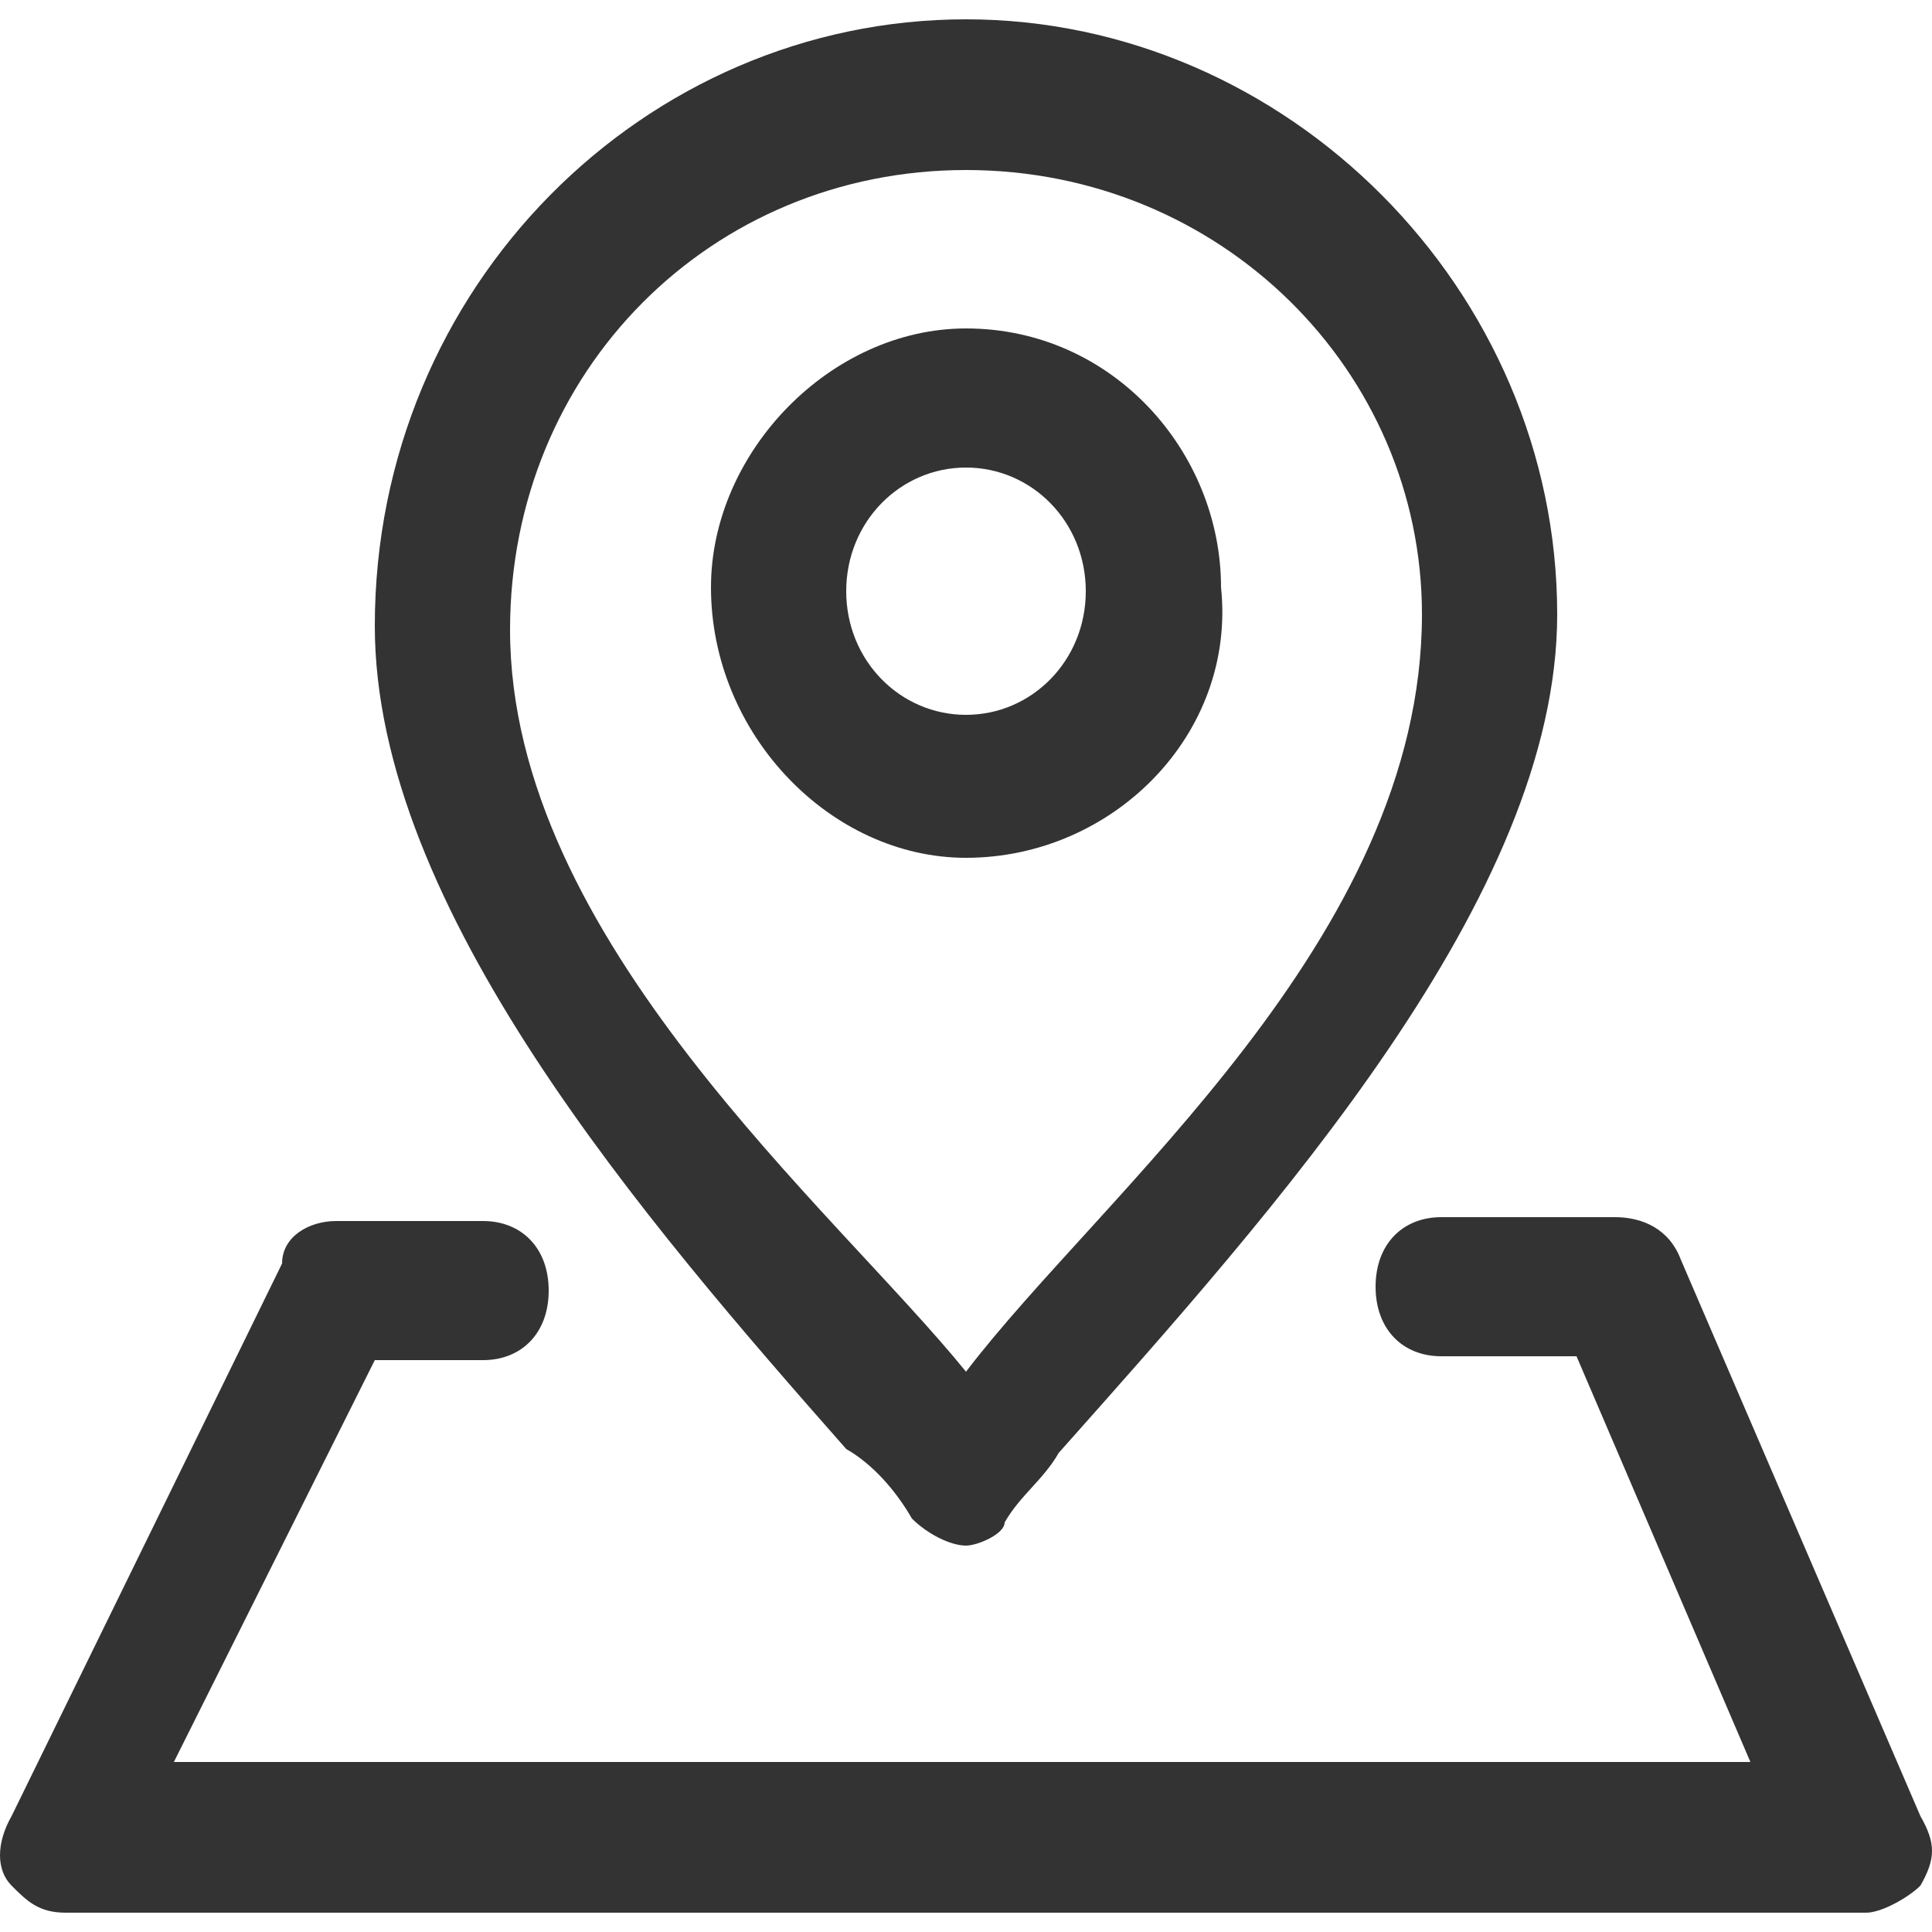
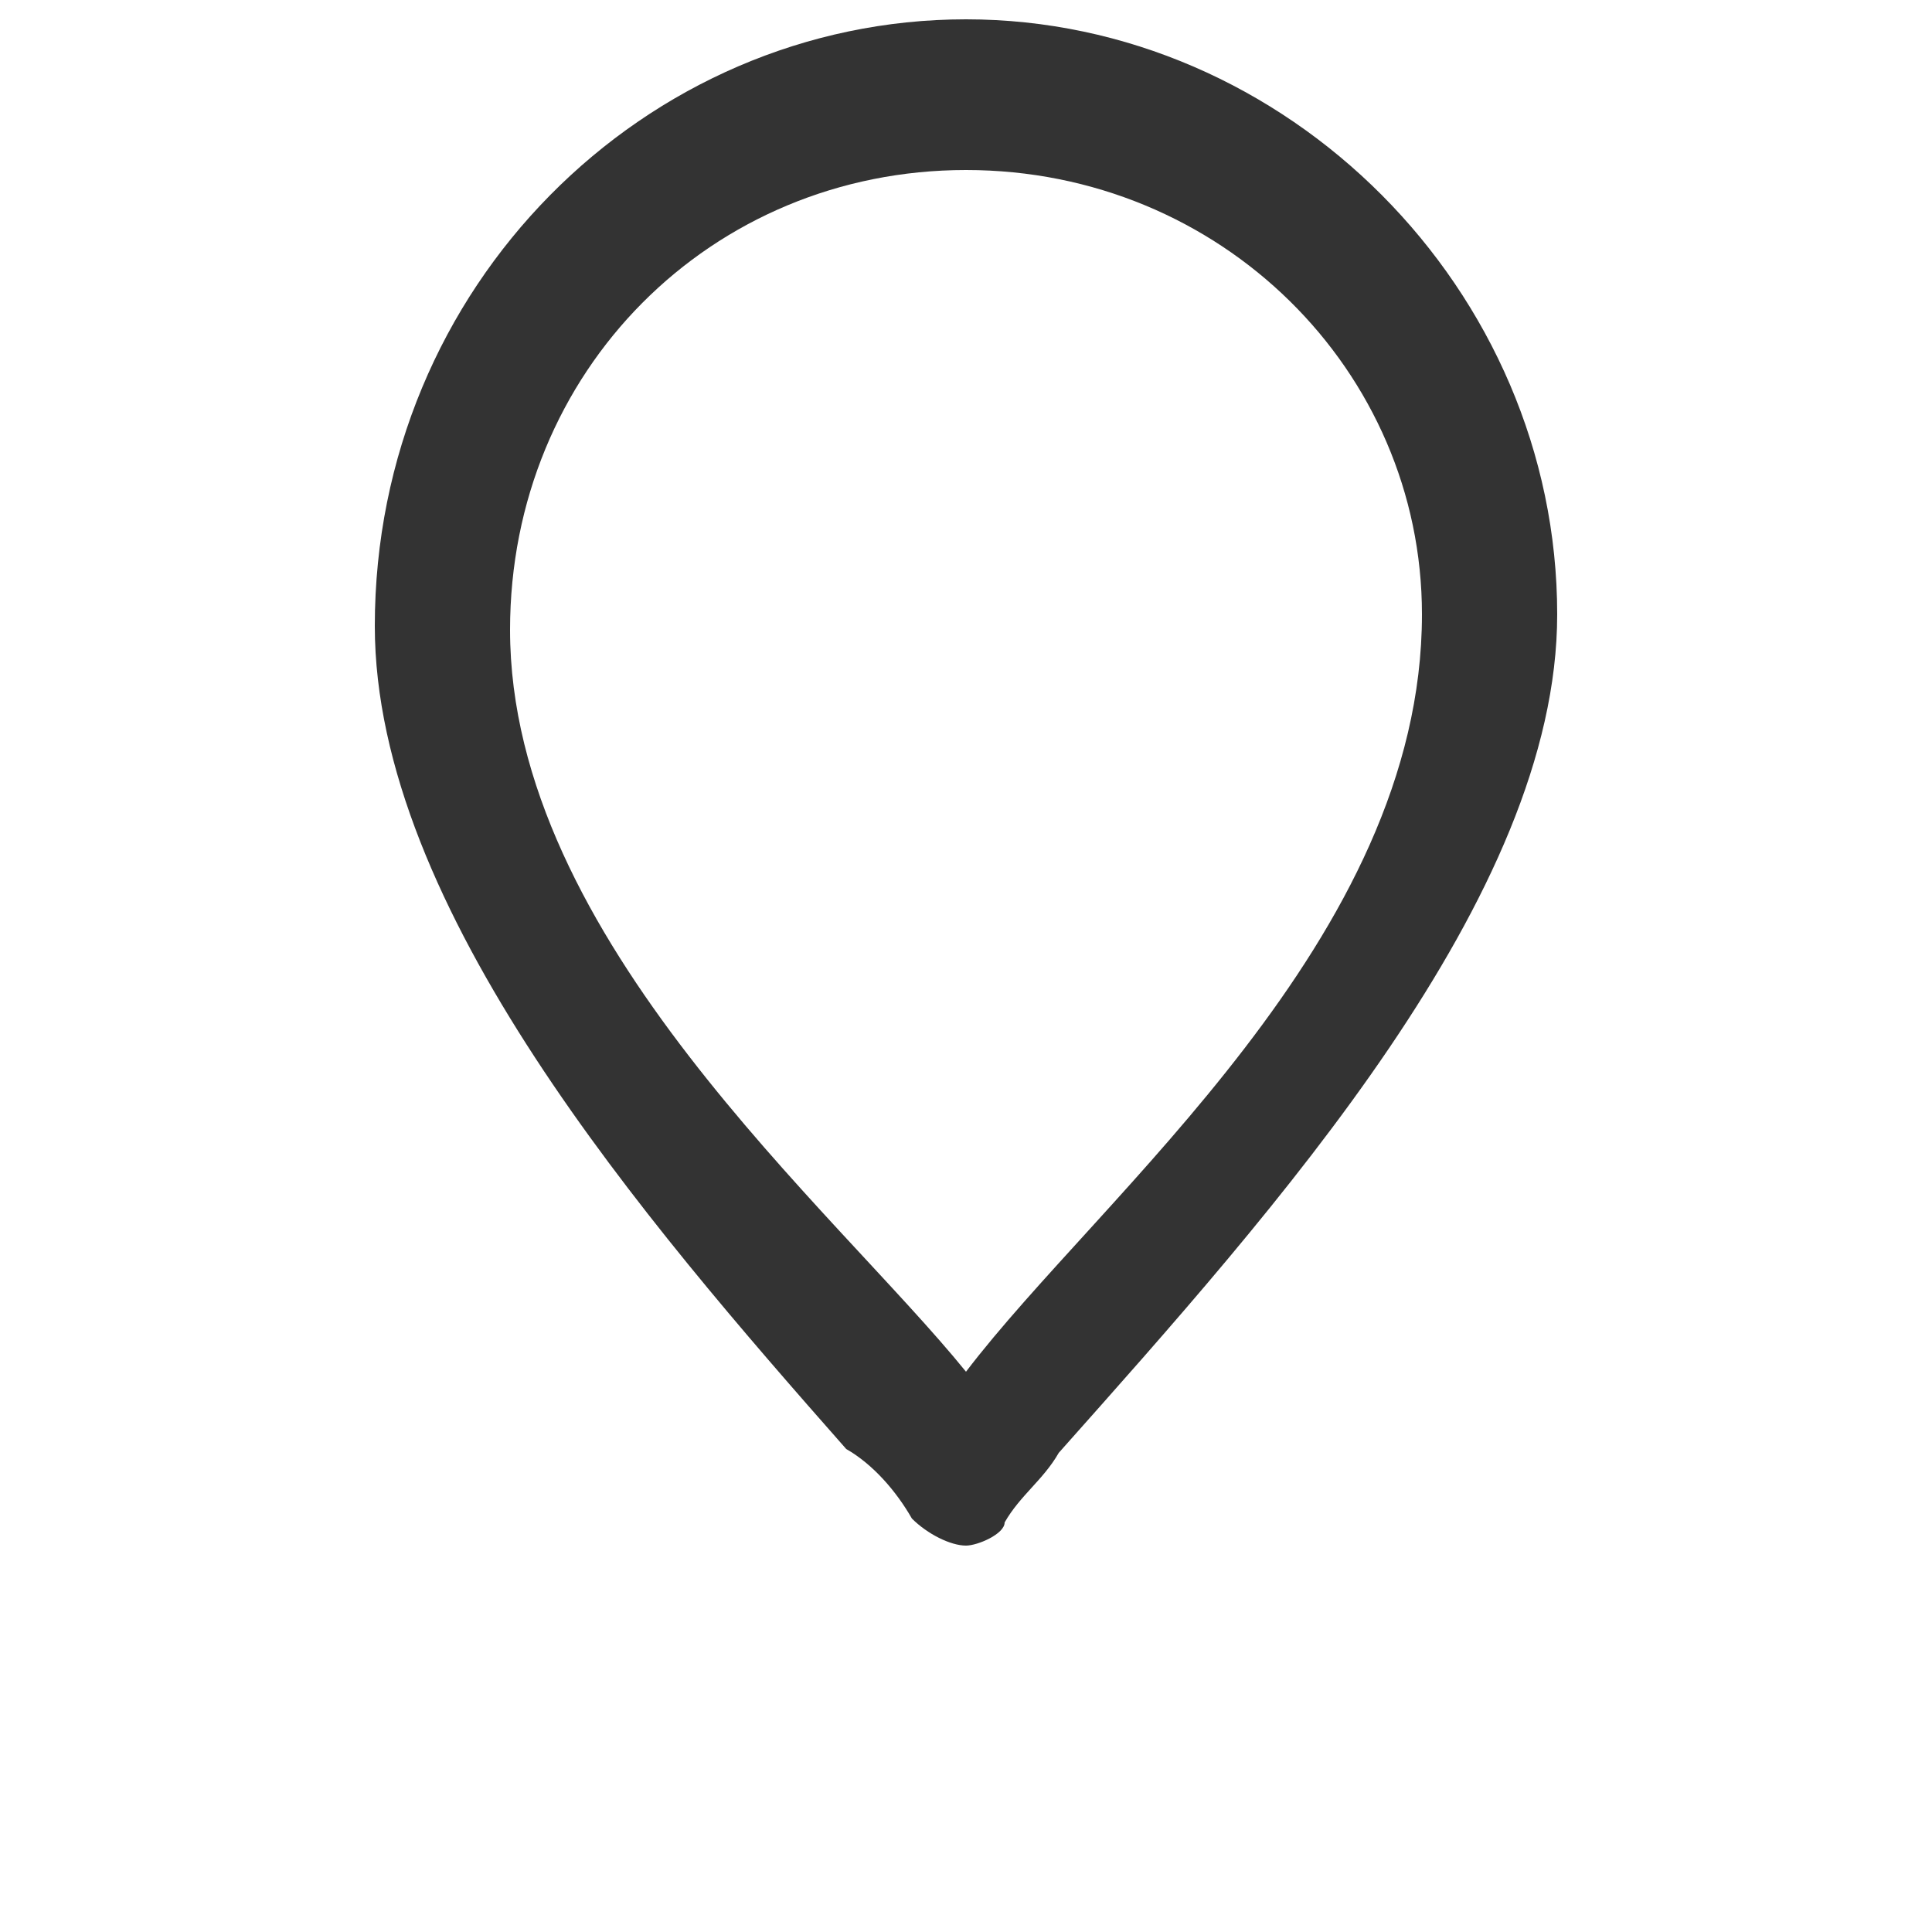
<svg xmlns="http://www.w3.org/2000/svg" version="1.1" id="图层_1" x="0px" y="0px" viewBox="0 0 50 50" style="enable-background:new 0 0 50 50;" xml:space="preserve">
  <style type="text/css">
	.st0{fill-rule:evenodd;clip-rule:evenodd;fill:#D8D8D8;}
	.st1{fill:#D8D8D8;}
	.st2{fill:none;stroke:#333333;stroke-width:2;stroke-miterlimit:10;}
	.st3{fill-rule:evenodd;clip-rule:evenodd;fill:#FFFFFF;}
	.st4{fill:#333333;}
	.st5{fill:#98999A;}
	.st6{fill:none;stroke:#98999A;stroke-width:2;stroke-miterlimit:10;}
	.st7{fill-rule:evenodd;clip-rule:evenodd;fill:#515151;}
	.st8{fill:none;stroke:#B2CEE5;stroke-miterlimit:10;}
	.st9{fill:none;stroke:#005CAA;stroke-miterlimit:10;}
	.st10{fill-rule:evenodd;clip-rule:evenodd;fill:#999999;}
	.st11{fill-rule:evenodd;clip-rule:evenodd;fill:#666666;}
	.st12{fill-rule:evenodd;clip-rule:evenodd;fill:#2F69BF;}
	.st13{fill-rule:evenodd;clip-rule:evenodd;fill:#2DC100;}
	.st14{fill-rule:evenodd;clip-rule:evenodd;fill:#5EAADE;}
	.st15{fill-rule:evenodd;clip-rule:evenodd;fill:#333333;}
	.st16{fill-rule:evenodd;clip-rule:evenodd;fill:#333333;stroke:#333333;stroke-miterlimit:10;}
	.st17{fill-rule:evenodd;clip-rule:evenodd;fill:#333333;stroke:#FFFFFF;stroke-width:1.25;stroke-miterlimit:10;}
	.st18{fill:none;stroke:#999999;stroke-width:2;stroke-miterlimit:10;}
	.st19{fill-rule:evenodd;clip-rule:evenodd;fill:#FFFFFF;stroke:#999999;stroke-width:2;stroke-miterlimit:10;}
</style>
  <g>
    <path class="st15" d="M25,4.4c-6.6,0-11.8,5.2-11.8,11.9c0,8,8.4,15,11.8,19.2c3.5-4.6,11.8-11.2,11.8-19.6   C36.8,9.6,31.6,4.4,25,4.4z M25,40c-0.4,0-1-0.3-1.4-0.7c-0.4-0.7-1-1.4-1.7-1.8c-5.2-5.9-12.2-14-12.2-21.3   c0-8.8,7-15.7,15.3-15.7s15.3,7,15.3,15.4c0,7.3-7.3,15.4-12.9,21.7c-0.4,0.7-1,1.1-1.4,1.8C26,39.7,25.3,40,25,40z" />
-     <path class="st15" d="M48.3,49.5H1.7c-0.7,0-1-0.3-1.4-0.7s-0.4-1.1,0-1.8l7-14.3c0-0.7,0.7-1.1,1.4-1.1h3.8c1,0,1.7,0.7,1.7,1.8   s-0.7,1.8-1.7,1.8H9.7L4.5,45.6h40.8l-4.5-10.5h-3.5c-1,0-1.7-0.7-1.7-1.8s0.7-1.8,1.7-1.8h4.5c0.7,0,1.4,0.3,1.7,1.1L49.7,47   c0.4,0.7,0.4,1.1,0,1.8C49.4,49.1,48.7,49.5,48.3,49.5z M25,12.1c-1.7,0-3.1,1.4-3.1,3.2s1.4,3.2,3.1,3.2s3.1-1.4,3.1-3.2   C28.1,13.5,26.7,12.1,25,12.1z M25,22.2c-3.5,0-6.6-3.2-6.6-7c0-3.5,3.1-6.7,6.6-6.7c3.8,0,6.6,3.2,6.6,6.7   C32,19,28.8,22.2,25,22.2z" />
  </g>
</svg>